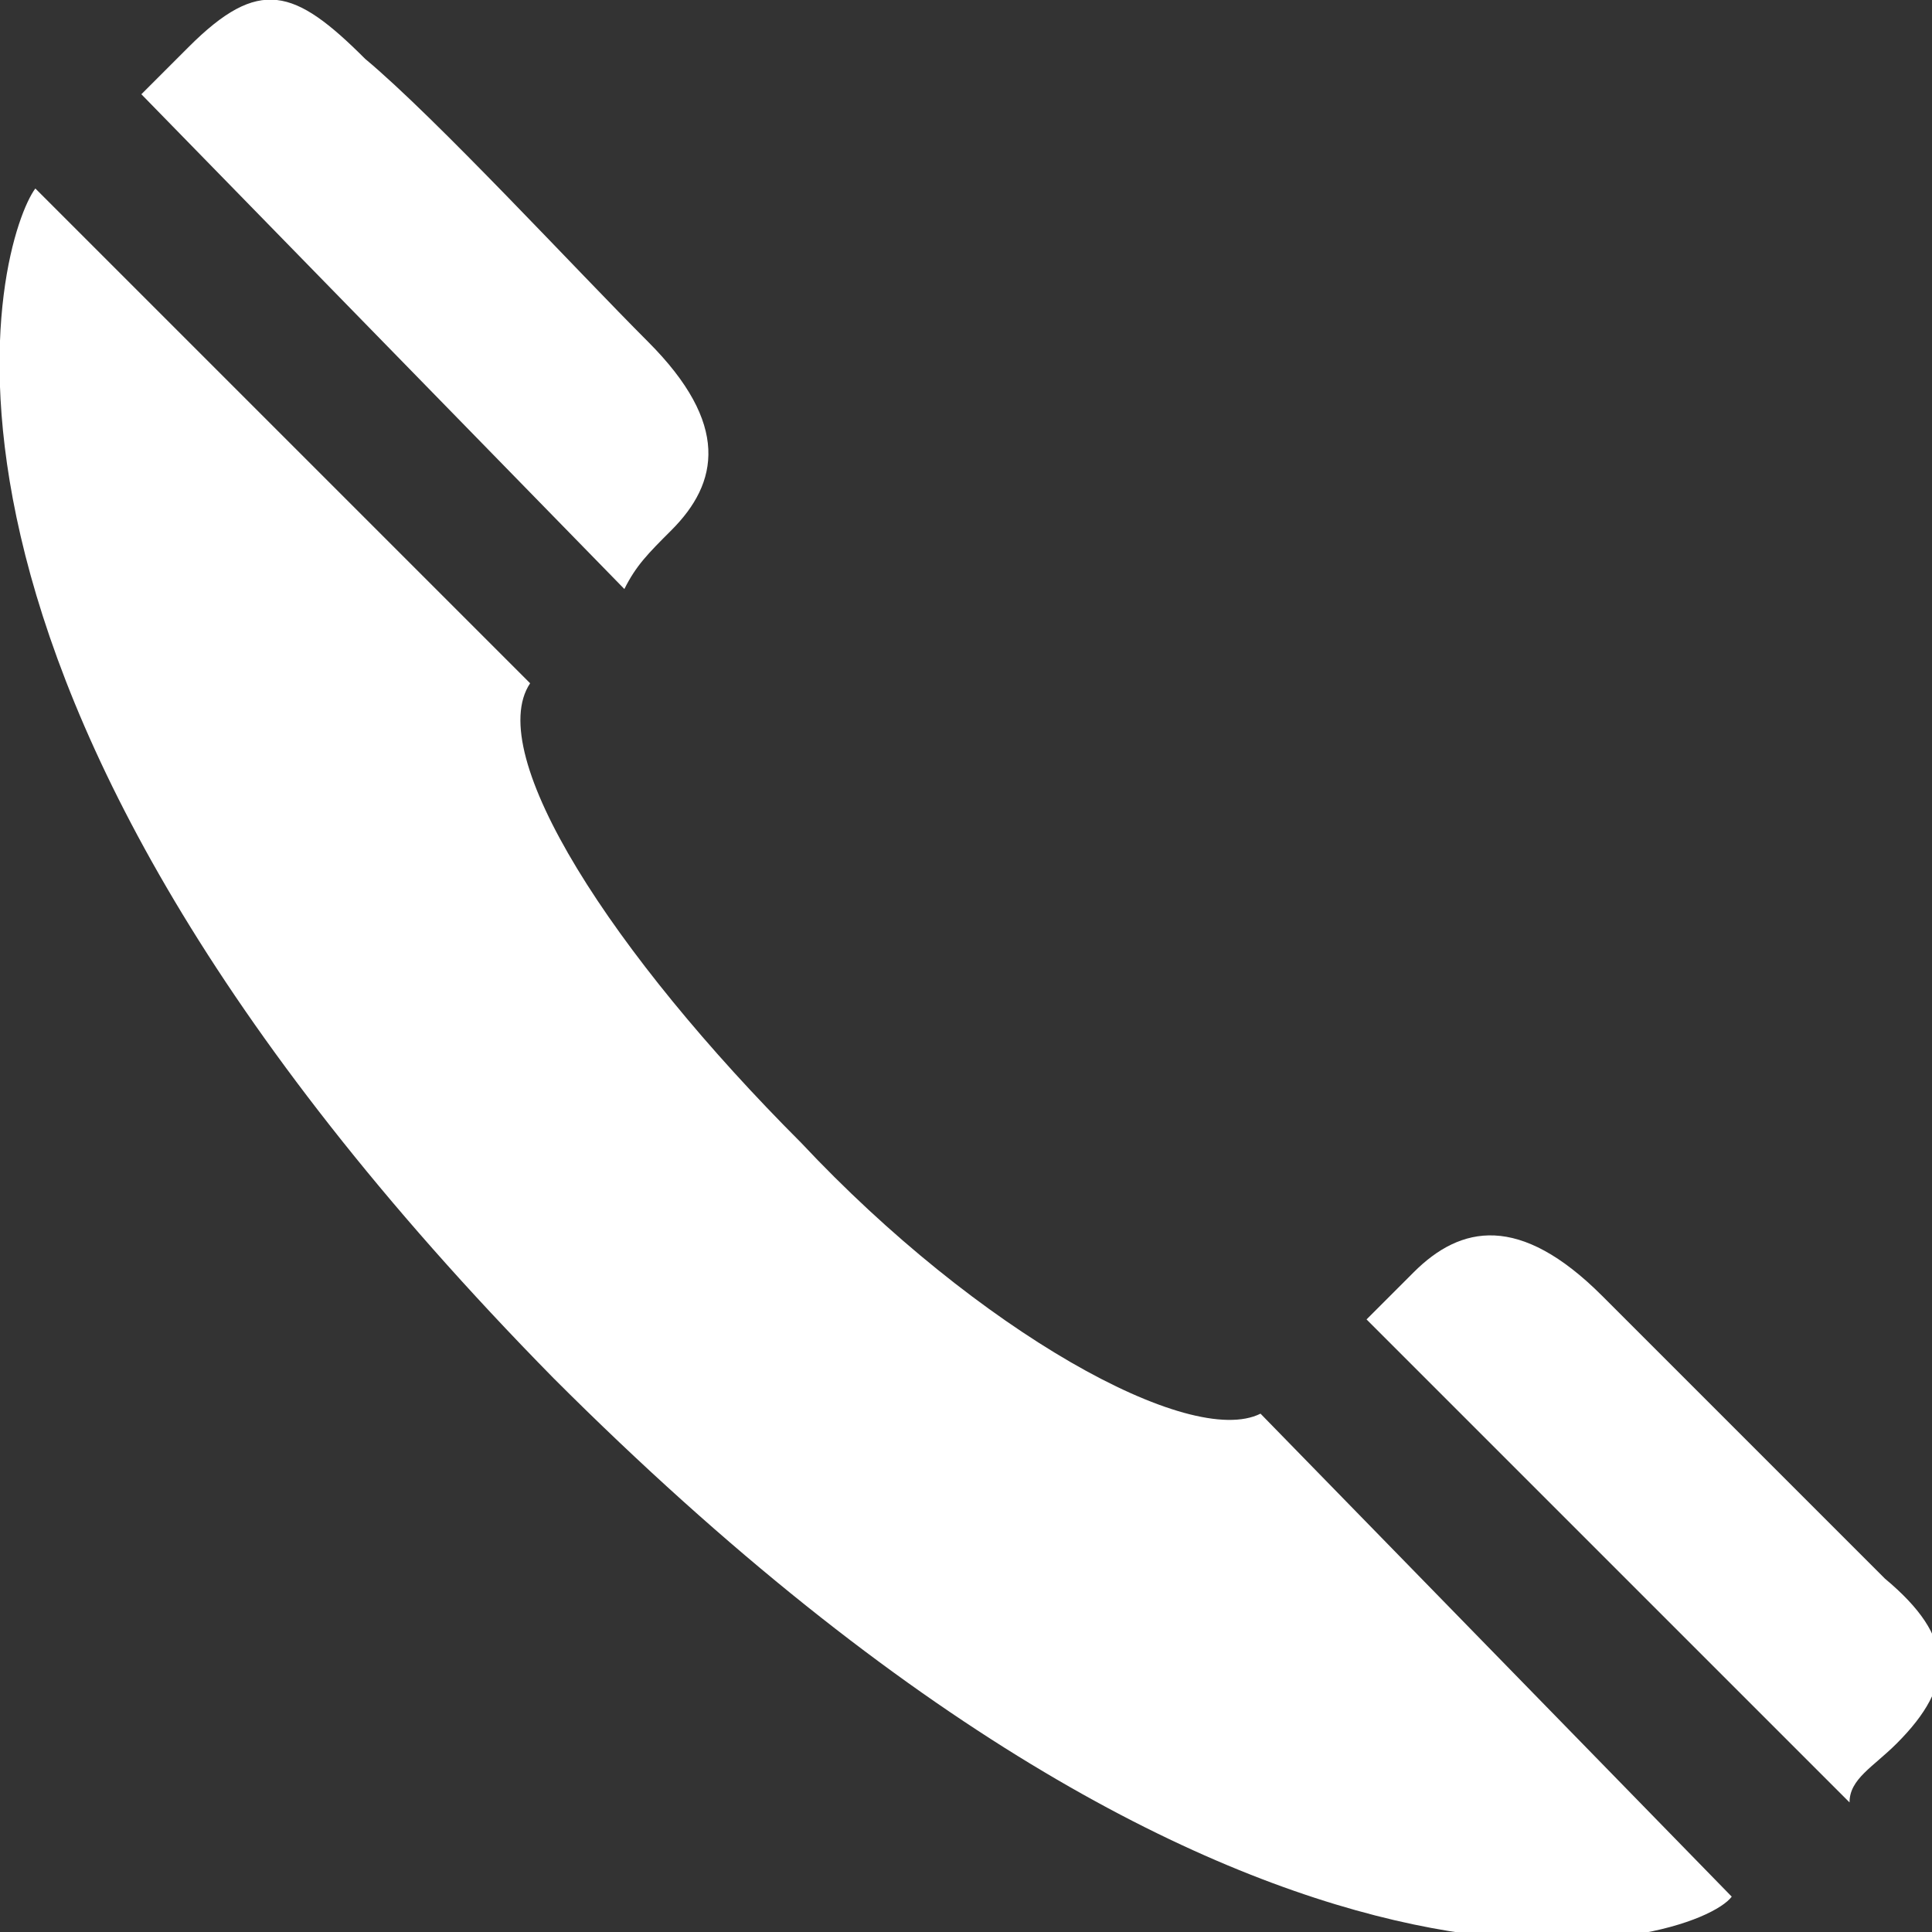
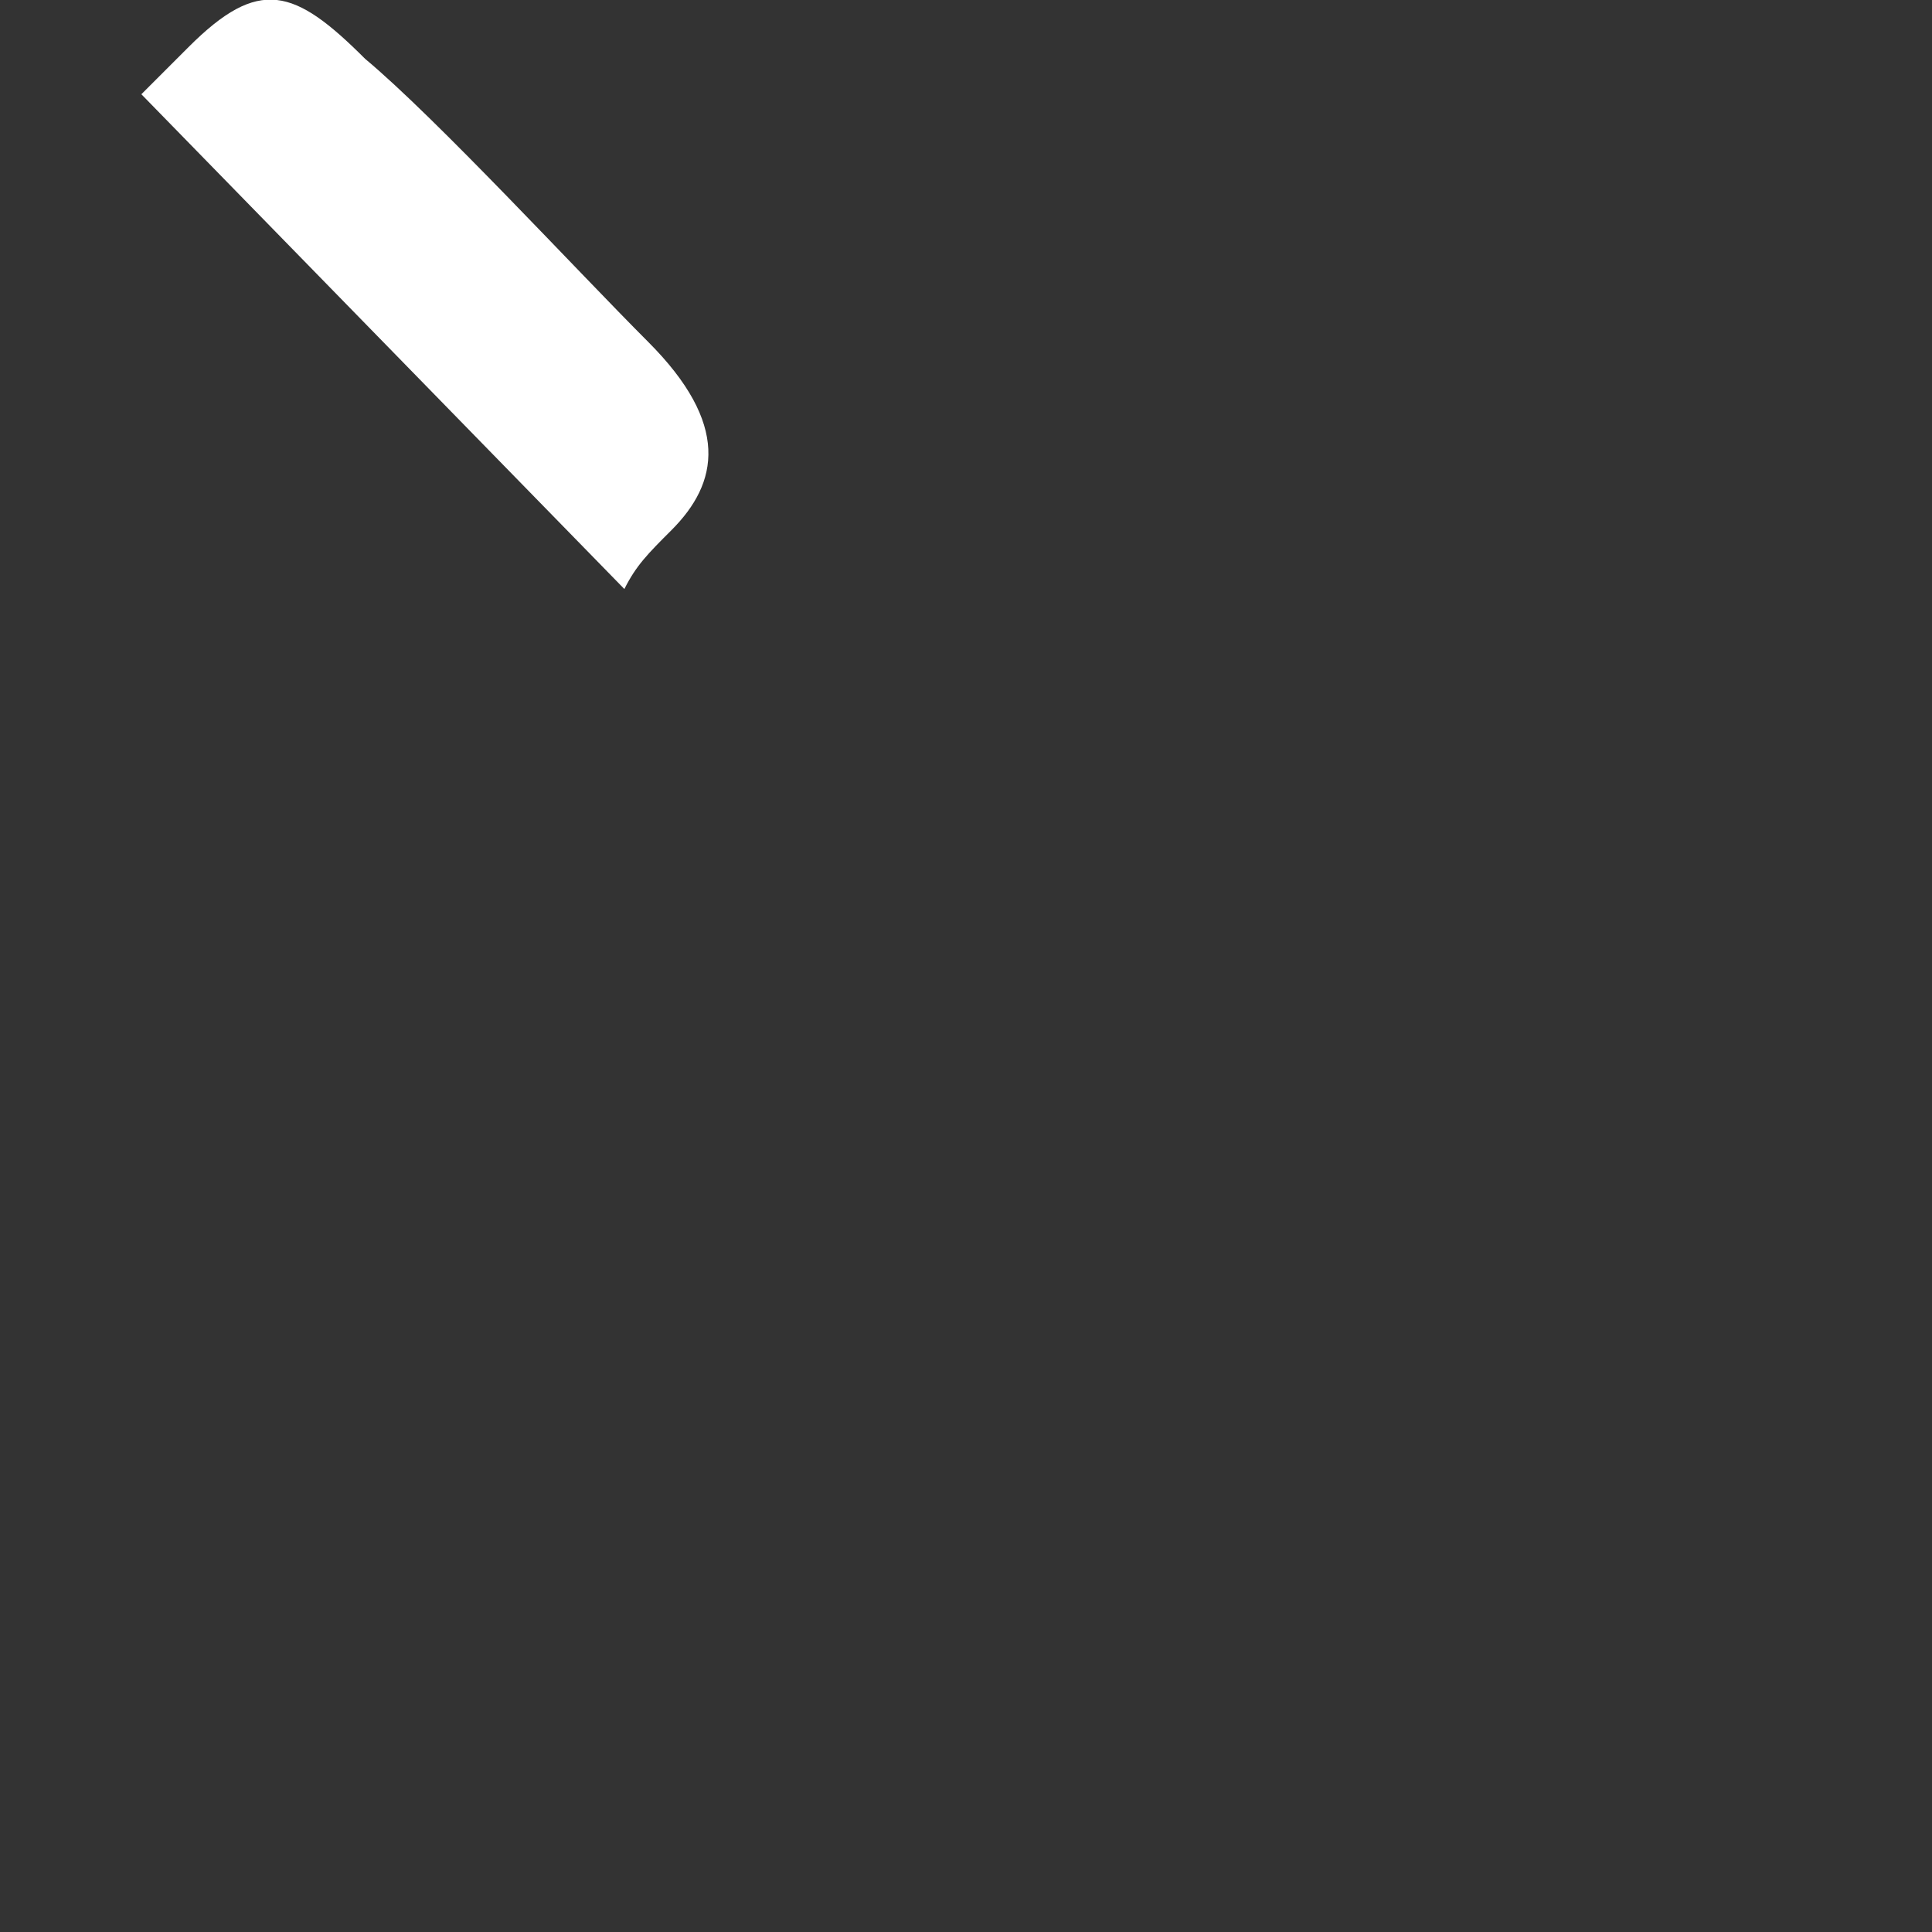
<svg xmlns="http://www.w3.org/2000/svg" xmlns:xlink="http://www.w3.org/1999/xlink" version="1.1" id="Ebene_1" x="0px" y="0px" width="16.4px" height="16.4px" viewBox="0 0 16.4 16.4" style="enable-background:new 0 0 16.4 16.4;" xml:space="preserve">
  <rect x="0" y="0" width="16.4" height="16.4" fill="#333333" stroke="none" />
  <style type="text/css">
	.st0{clip-path:url(#SVGID_2_);fill:#FFFFFF;}
</style>
  <g>
    <defs>
      <rect id="SVGID_1_" width="16.4" height="16.4" />
    </defs>
    <clipPath id="SVGID_2_">
      <use xlink:href="#SVGID_1_" style="overflow:visible;" />
    </clipPath>
-     <path class="st0" d="M16.1,14.8c0.5-0.5,0.5-0.9-0.1-1.4c-0.6-0.6-1.8-1.8-2.4-2.4c-0.7-0.7-1.2-0.6-1.6-0.2   c-0.2,0.2-0.3,0.3-0.4,0.4l4.1,4.1C15.7,15.1,15.9,15,16.1,14.8" />
    <path class="st0" d="M5.7,4.5c0.4-0.4,0.5-0.9-0.2-1.6C4.9,2.3,3.7,1,3.1,0.5C2.5-0.1,2.2-0.2,1.6,0.4C1.5,0.5,1.3,0.7,1.2,0.8   L5.3,5C5.4,4.8,5.5,4.7,5.7,4.5" />
-     <path class="st0" d="M6.8,9.7C5.2,8.1,4.1,6.4,4.5,5.8L0.3,1.6C0,2-1.2,5.7,4.7,11.7c6,6,9.7,4.8,10,4.4L10.7,12   C10.1,12.3,8.3,11.3,6.8,9.7" />
  </g>
</svg>